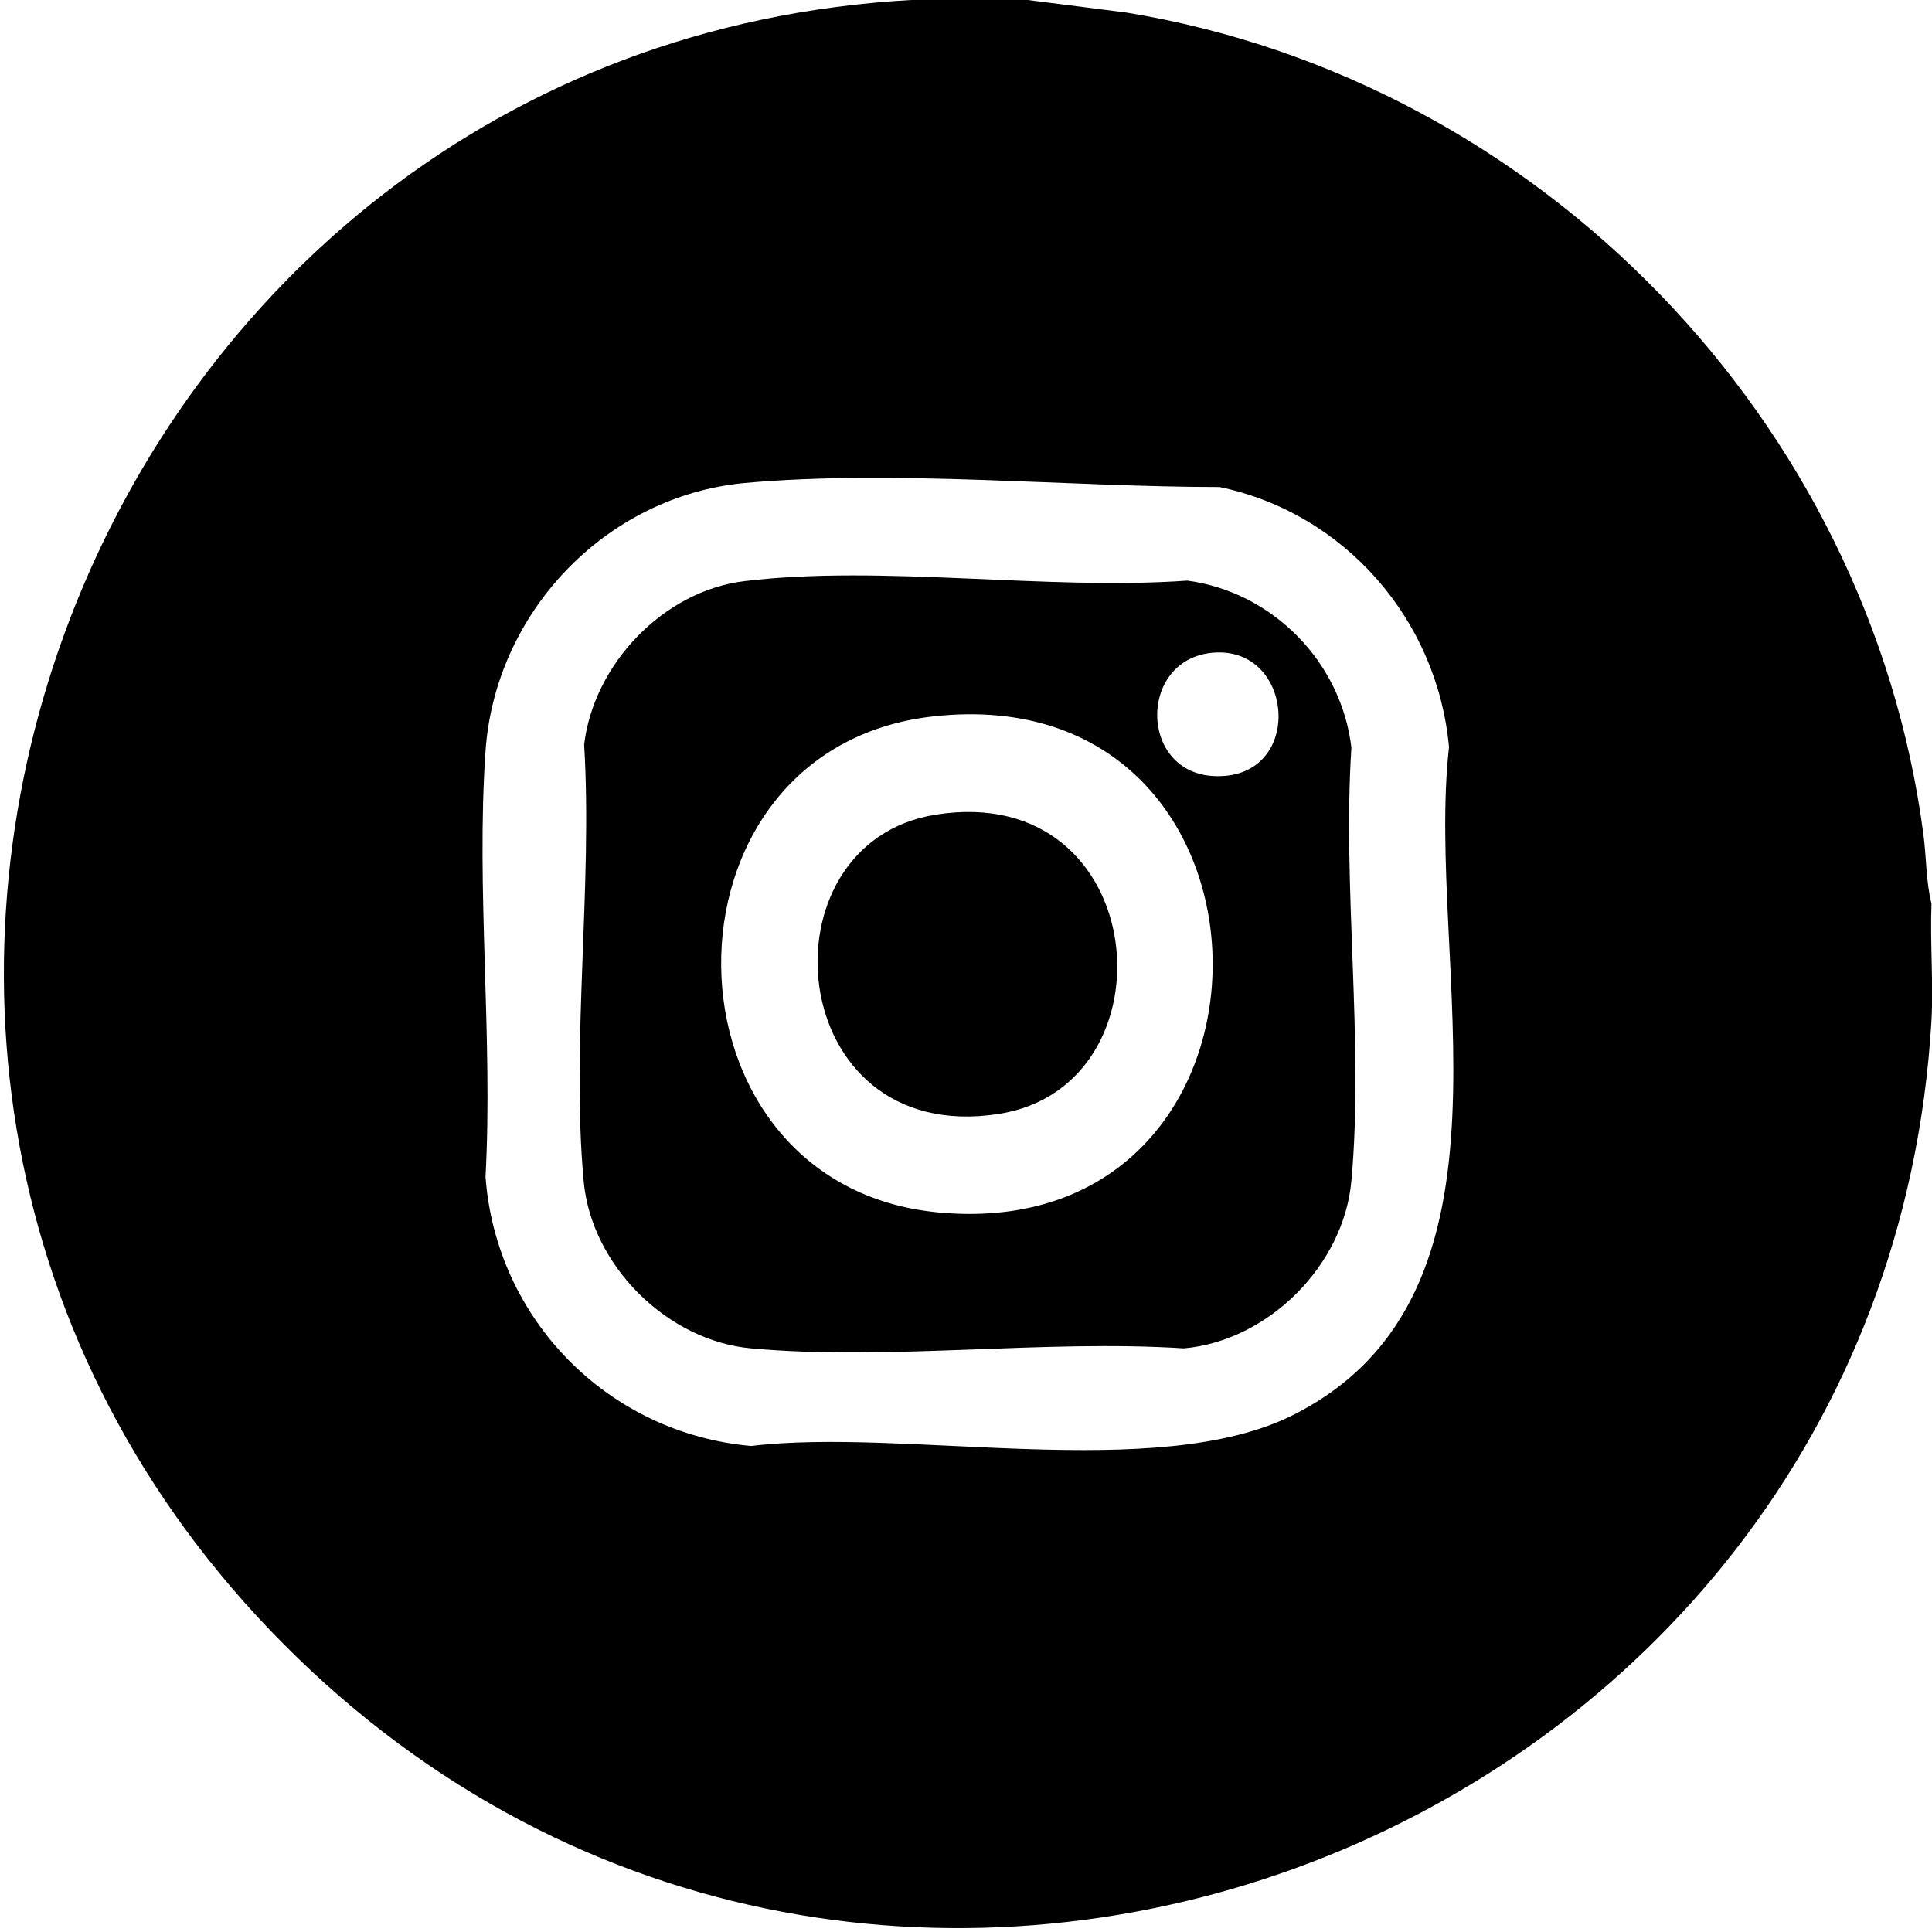
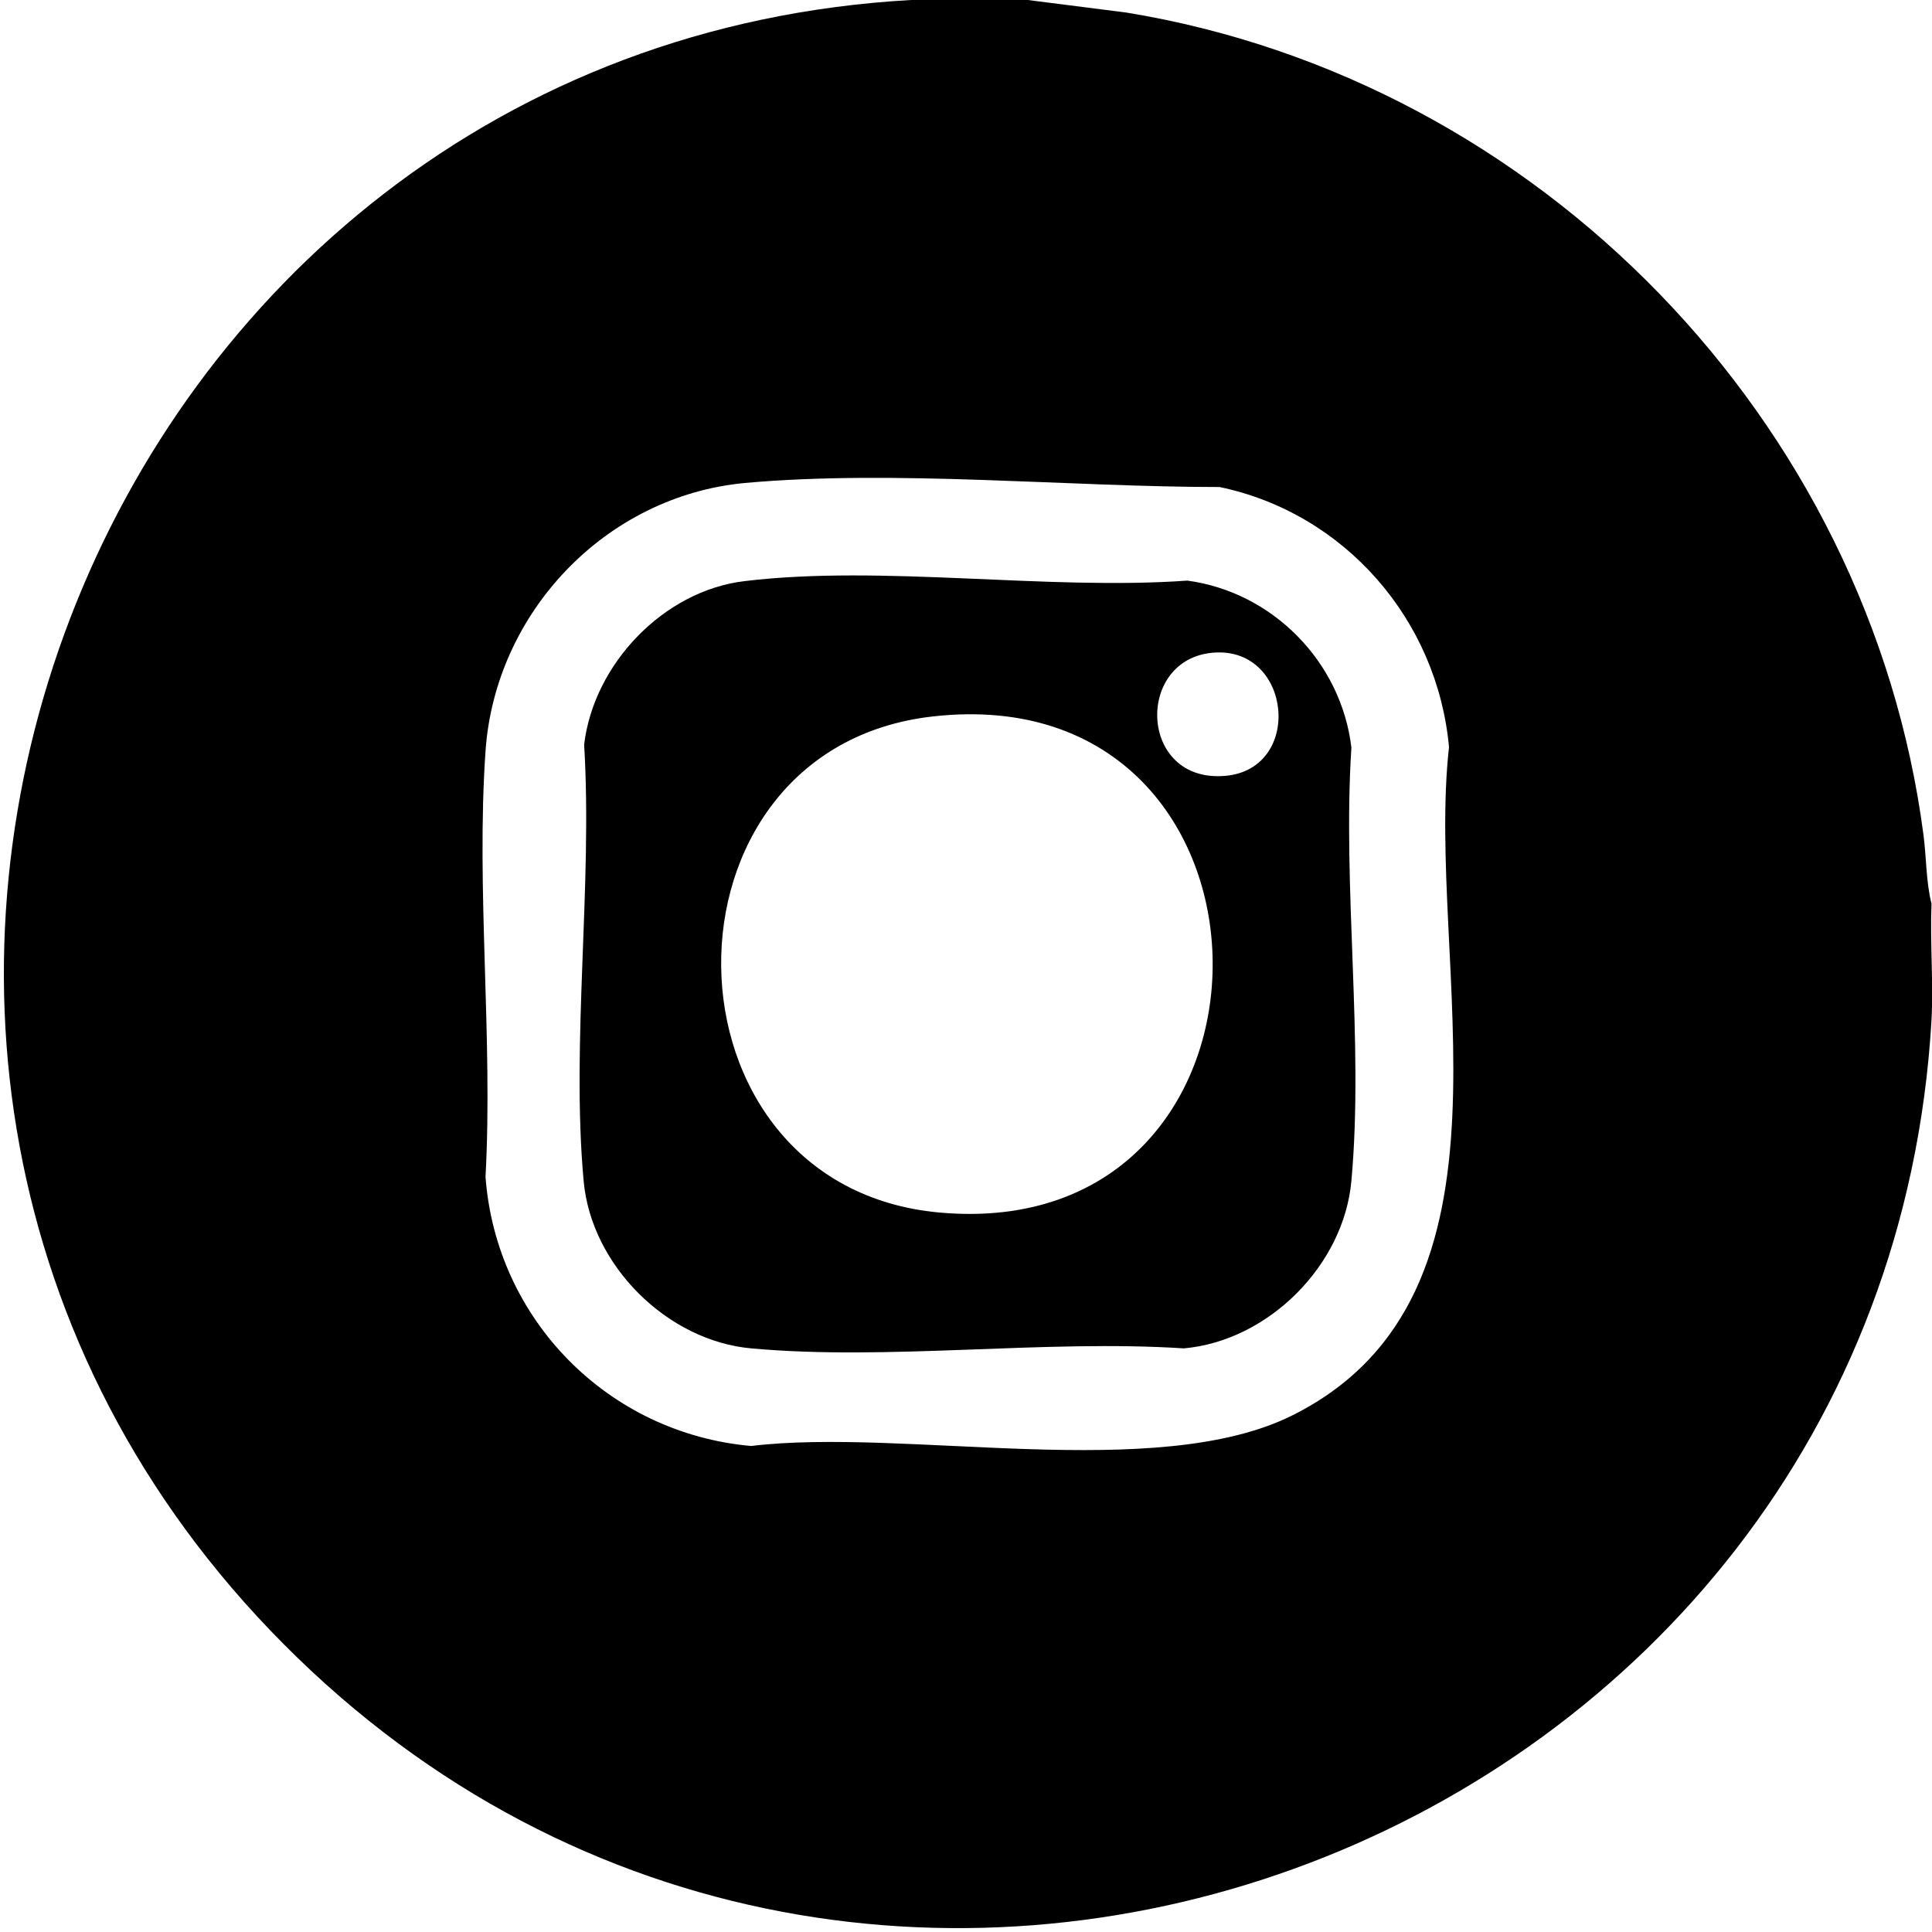
<svg xmlns="http://www.w3.org/2000/svg" version="1.2" id="Calque_1" x="0px" y="0px" viewBox="0 0 384 384" overflow="visible" xml:space="preserve">
  <g>
    <path d="M204.3,0l19.6,2.5c81.9,13.4,147.6,81,158.4,163.4c0.6,4.5,0.5,9.4,1.6,13.7c-0.3,7.7,0.4,15.6,0,23.2 c-9.6,164-210.9,241.3-327.5,124C-59.8,210,17.7,9.1,181.1,0H204.3z M148,96c-27.6,2.6-49.6,25.7-51.5,53.3 c-1.9,27.4,1.5,57,0,84.6c2.1,28.4,24.4,51,52.8,53.5c30.5-3.7,80.6,7.4,107.6-6.1c48-24,26.3-89.9,31.1-132.8 c-2.3-25.3-20.7-46.5-45.6-51.7C212.5,96.8,177.8,93.3,148,96z" />
    <path d="M148,115.5c27.3-3.3,60.1,1.9,88-0.1c17,2.3,30.6,16.2,32.6,33.2c-1.8,27.7,2.5,58.7,0,86.1c-1.5,16.8-16.5,31.8-33.3,33.3 c-27.7-1.8-58.7,2.5-86,0c-16.7-1.5-31.8-16.5-33.3-33.3c-2.5-27.5,1.8-58.8,0.1-86.7C118,132,131.9,117.4,148,115.5z M241.5,129.7 c-16,0.9-15.3,26.1,2.1,24.5C259,152.8,256.8,128.8,241.5,129.7z M185.4,142.4c-56.8,6.4-55.8,93.4,1.3,98.6 C259.8,247.6,258.9,134.1,185.4,142.4z" />
-     <path d="M186.1,161.9c42.9-6.7,47.9,54,12.4,59.5C155.6,228.1,150.5,167.4,186.1,161.9z" />
  </g>
</svg>